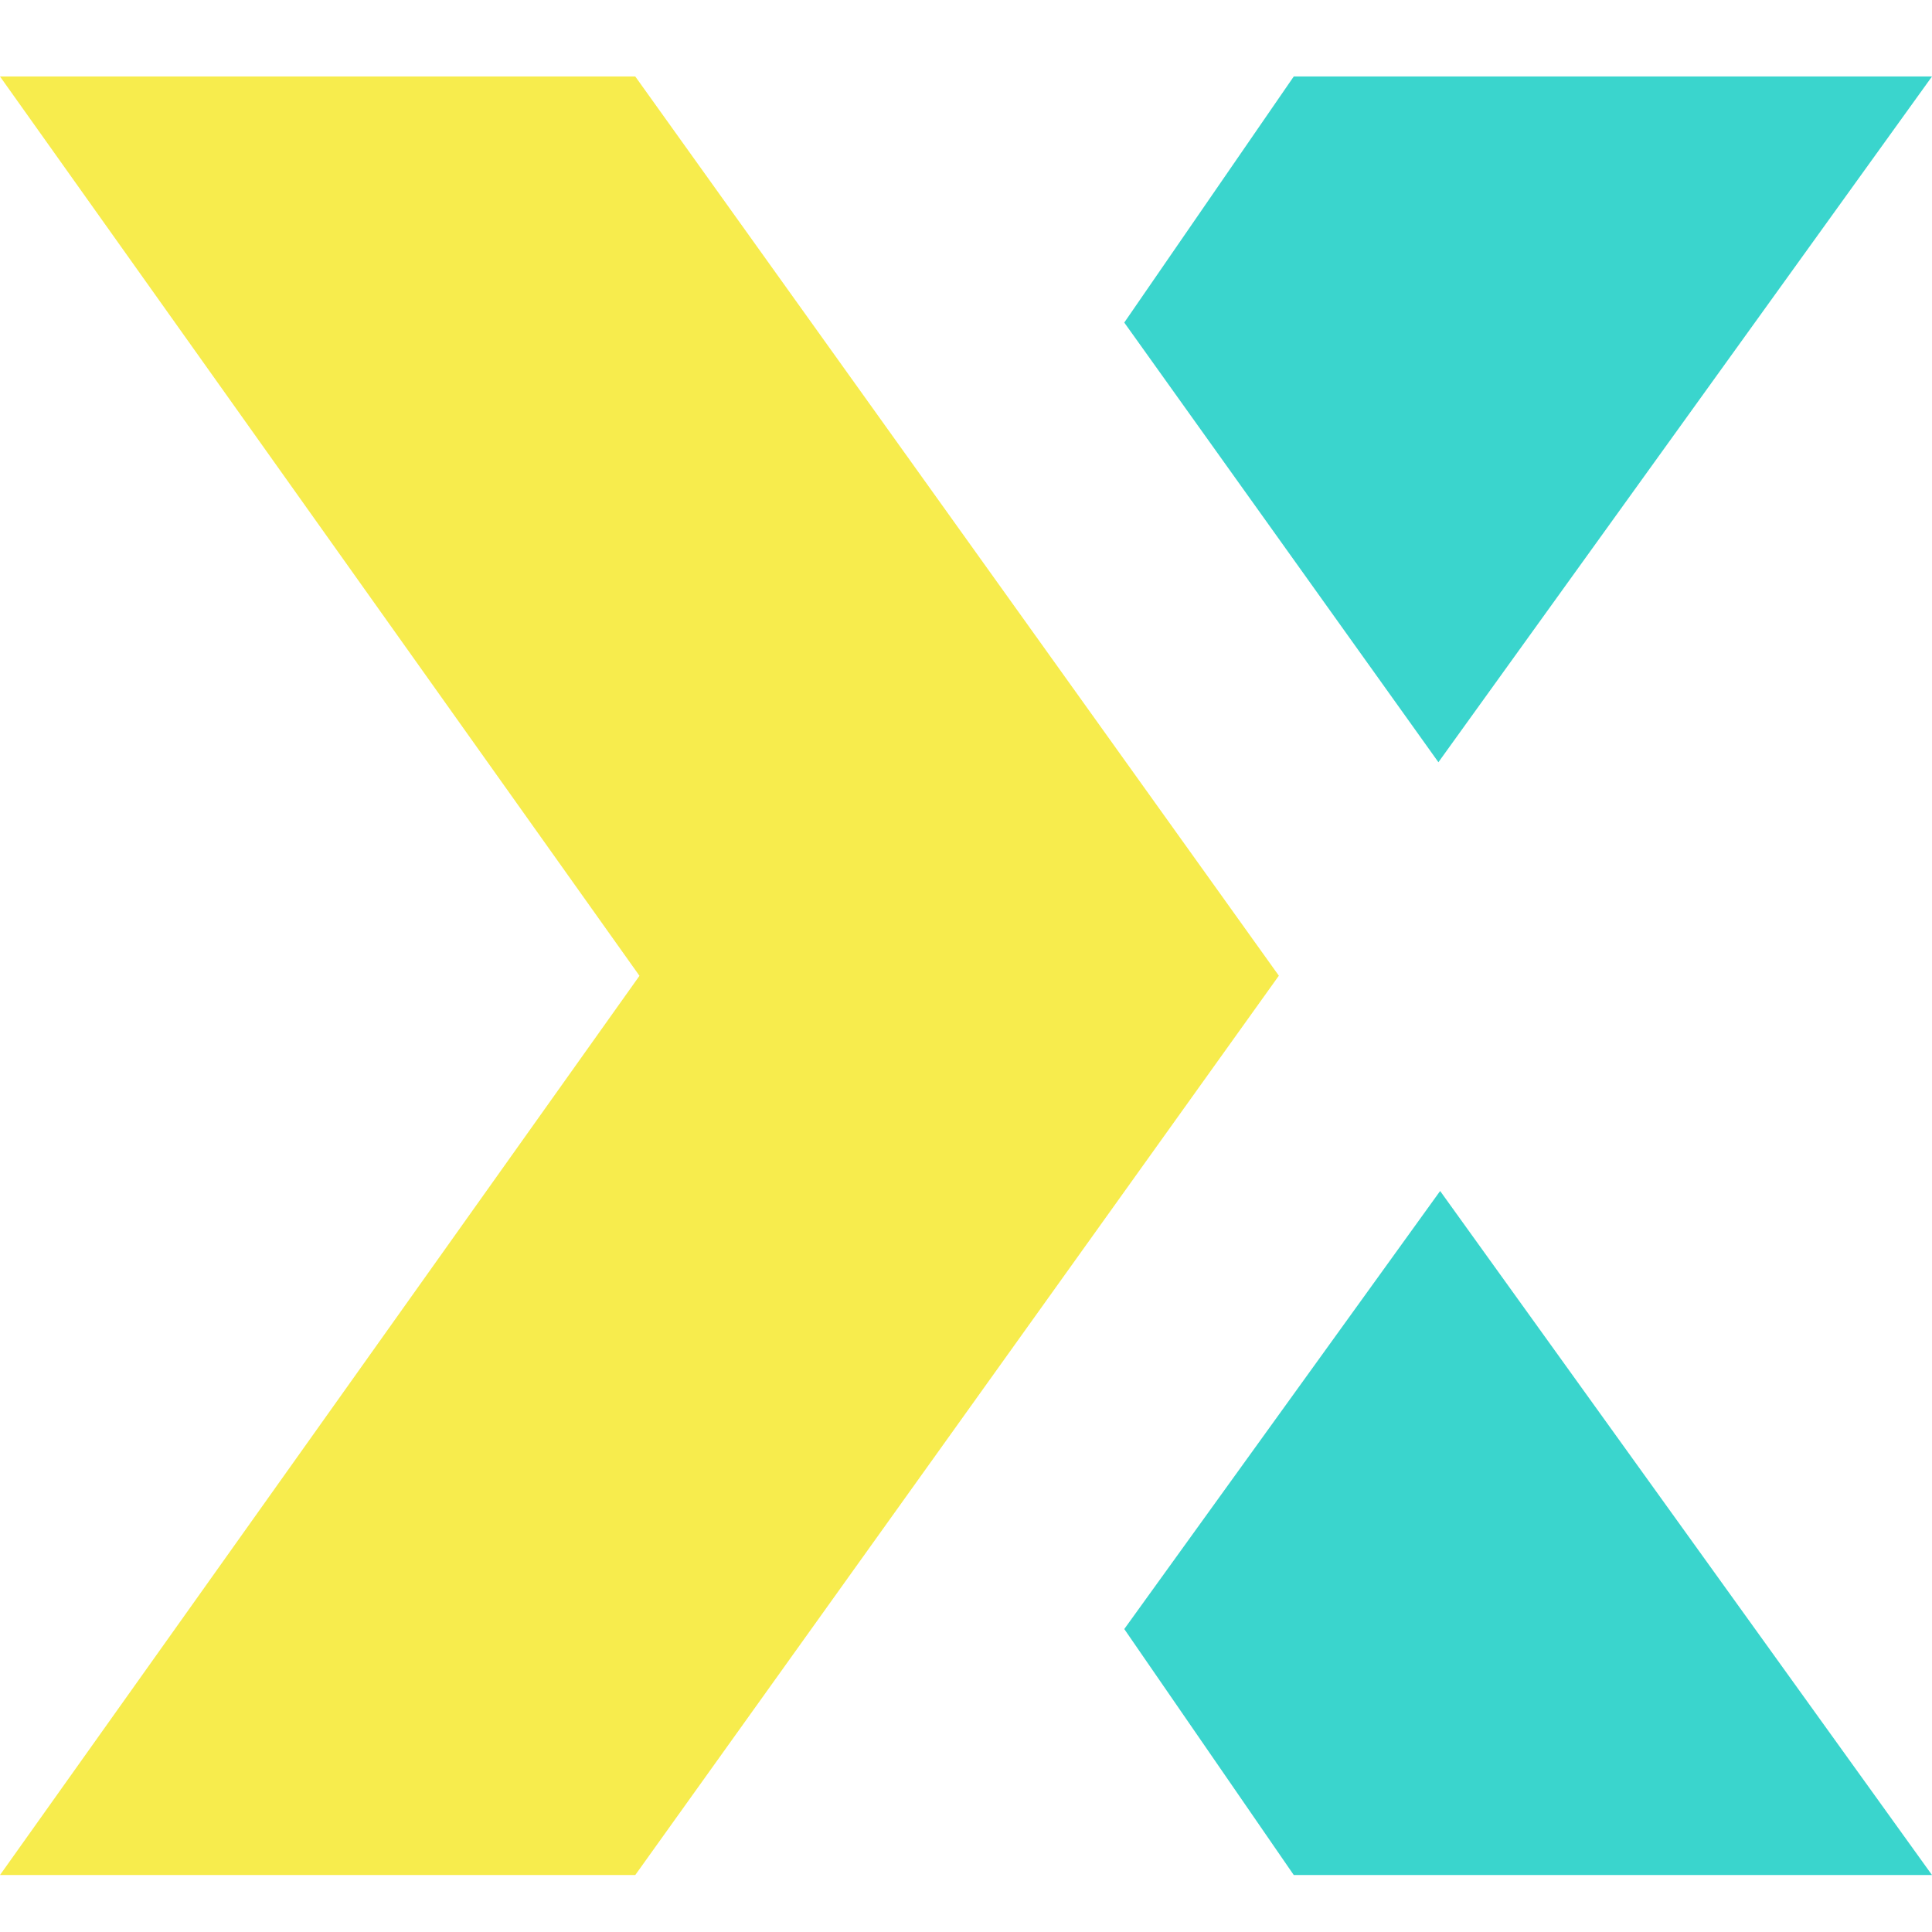
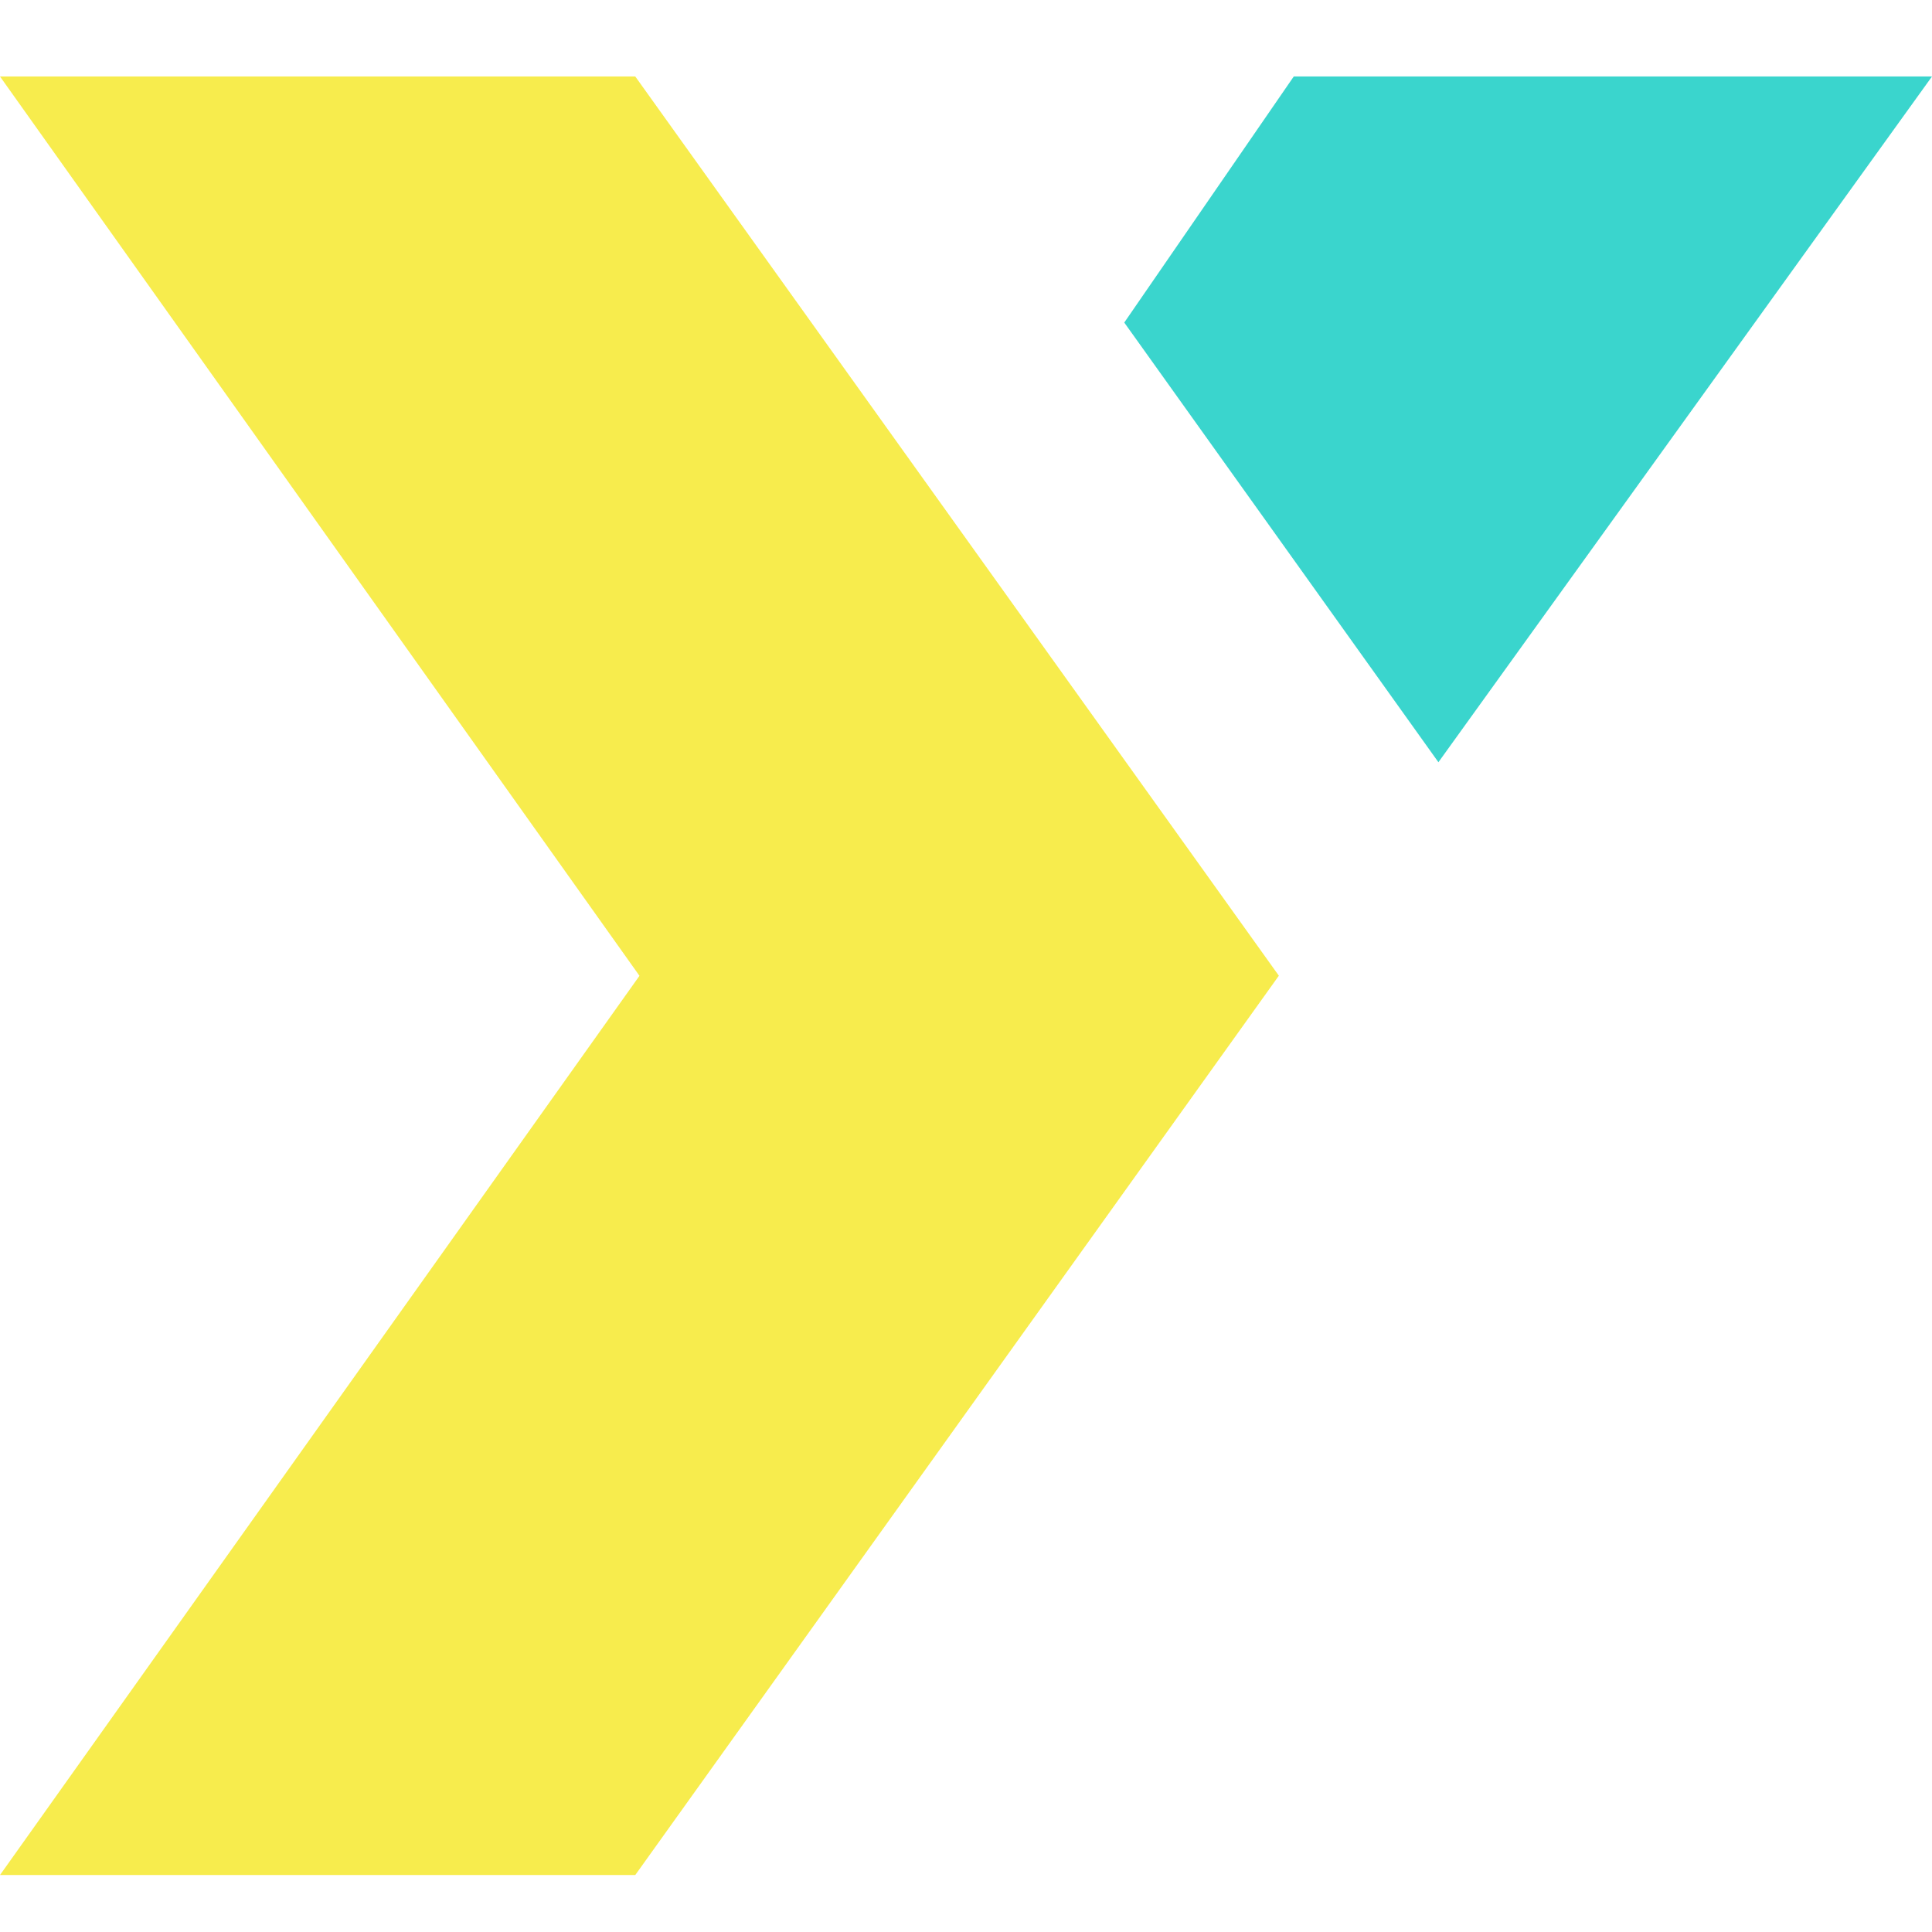
<svg xmlns="http://www.w3.org/2000/svg" viewBox="0 0 202.09 202.09" version="1.1" id="svg22" width="202.09" height="202.09">
  <defs id="defs4">
    <style id="style2">.cls-1{fill:#3ad5cd;}.cls-2{fill:#f7ec4d;}</style>
  </defs>
  <g id="Layer_2" data-name="Layer 2" transform="translate(-602.55)">
    <g id="Layer_1-2" data-name="Layer 1">
-       <polygon class="cls-1" points="720.15,162.4 737.88,188.13 804.64,188.13 753.19,116.58 " id="polygon6" transform="translate(0,8)" />
      <polygon class="cls-1" points="804.64,0 737.88,0 720.15,25.74 753.01,71.73 " id="polygon8" transform="translate(0,8)" />
      <polygon class="cls-2" points="669,0 602.55,0 669.44,94.07 602.55,188.13 669,188.13 736.32,94.06 " id="polygon10" transform="translate(0,8)" />
    </g>
  </g>
</svg>